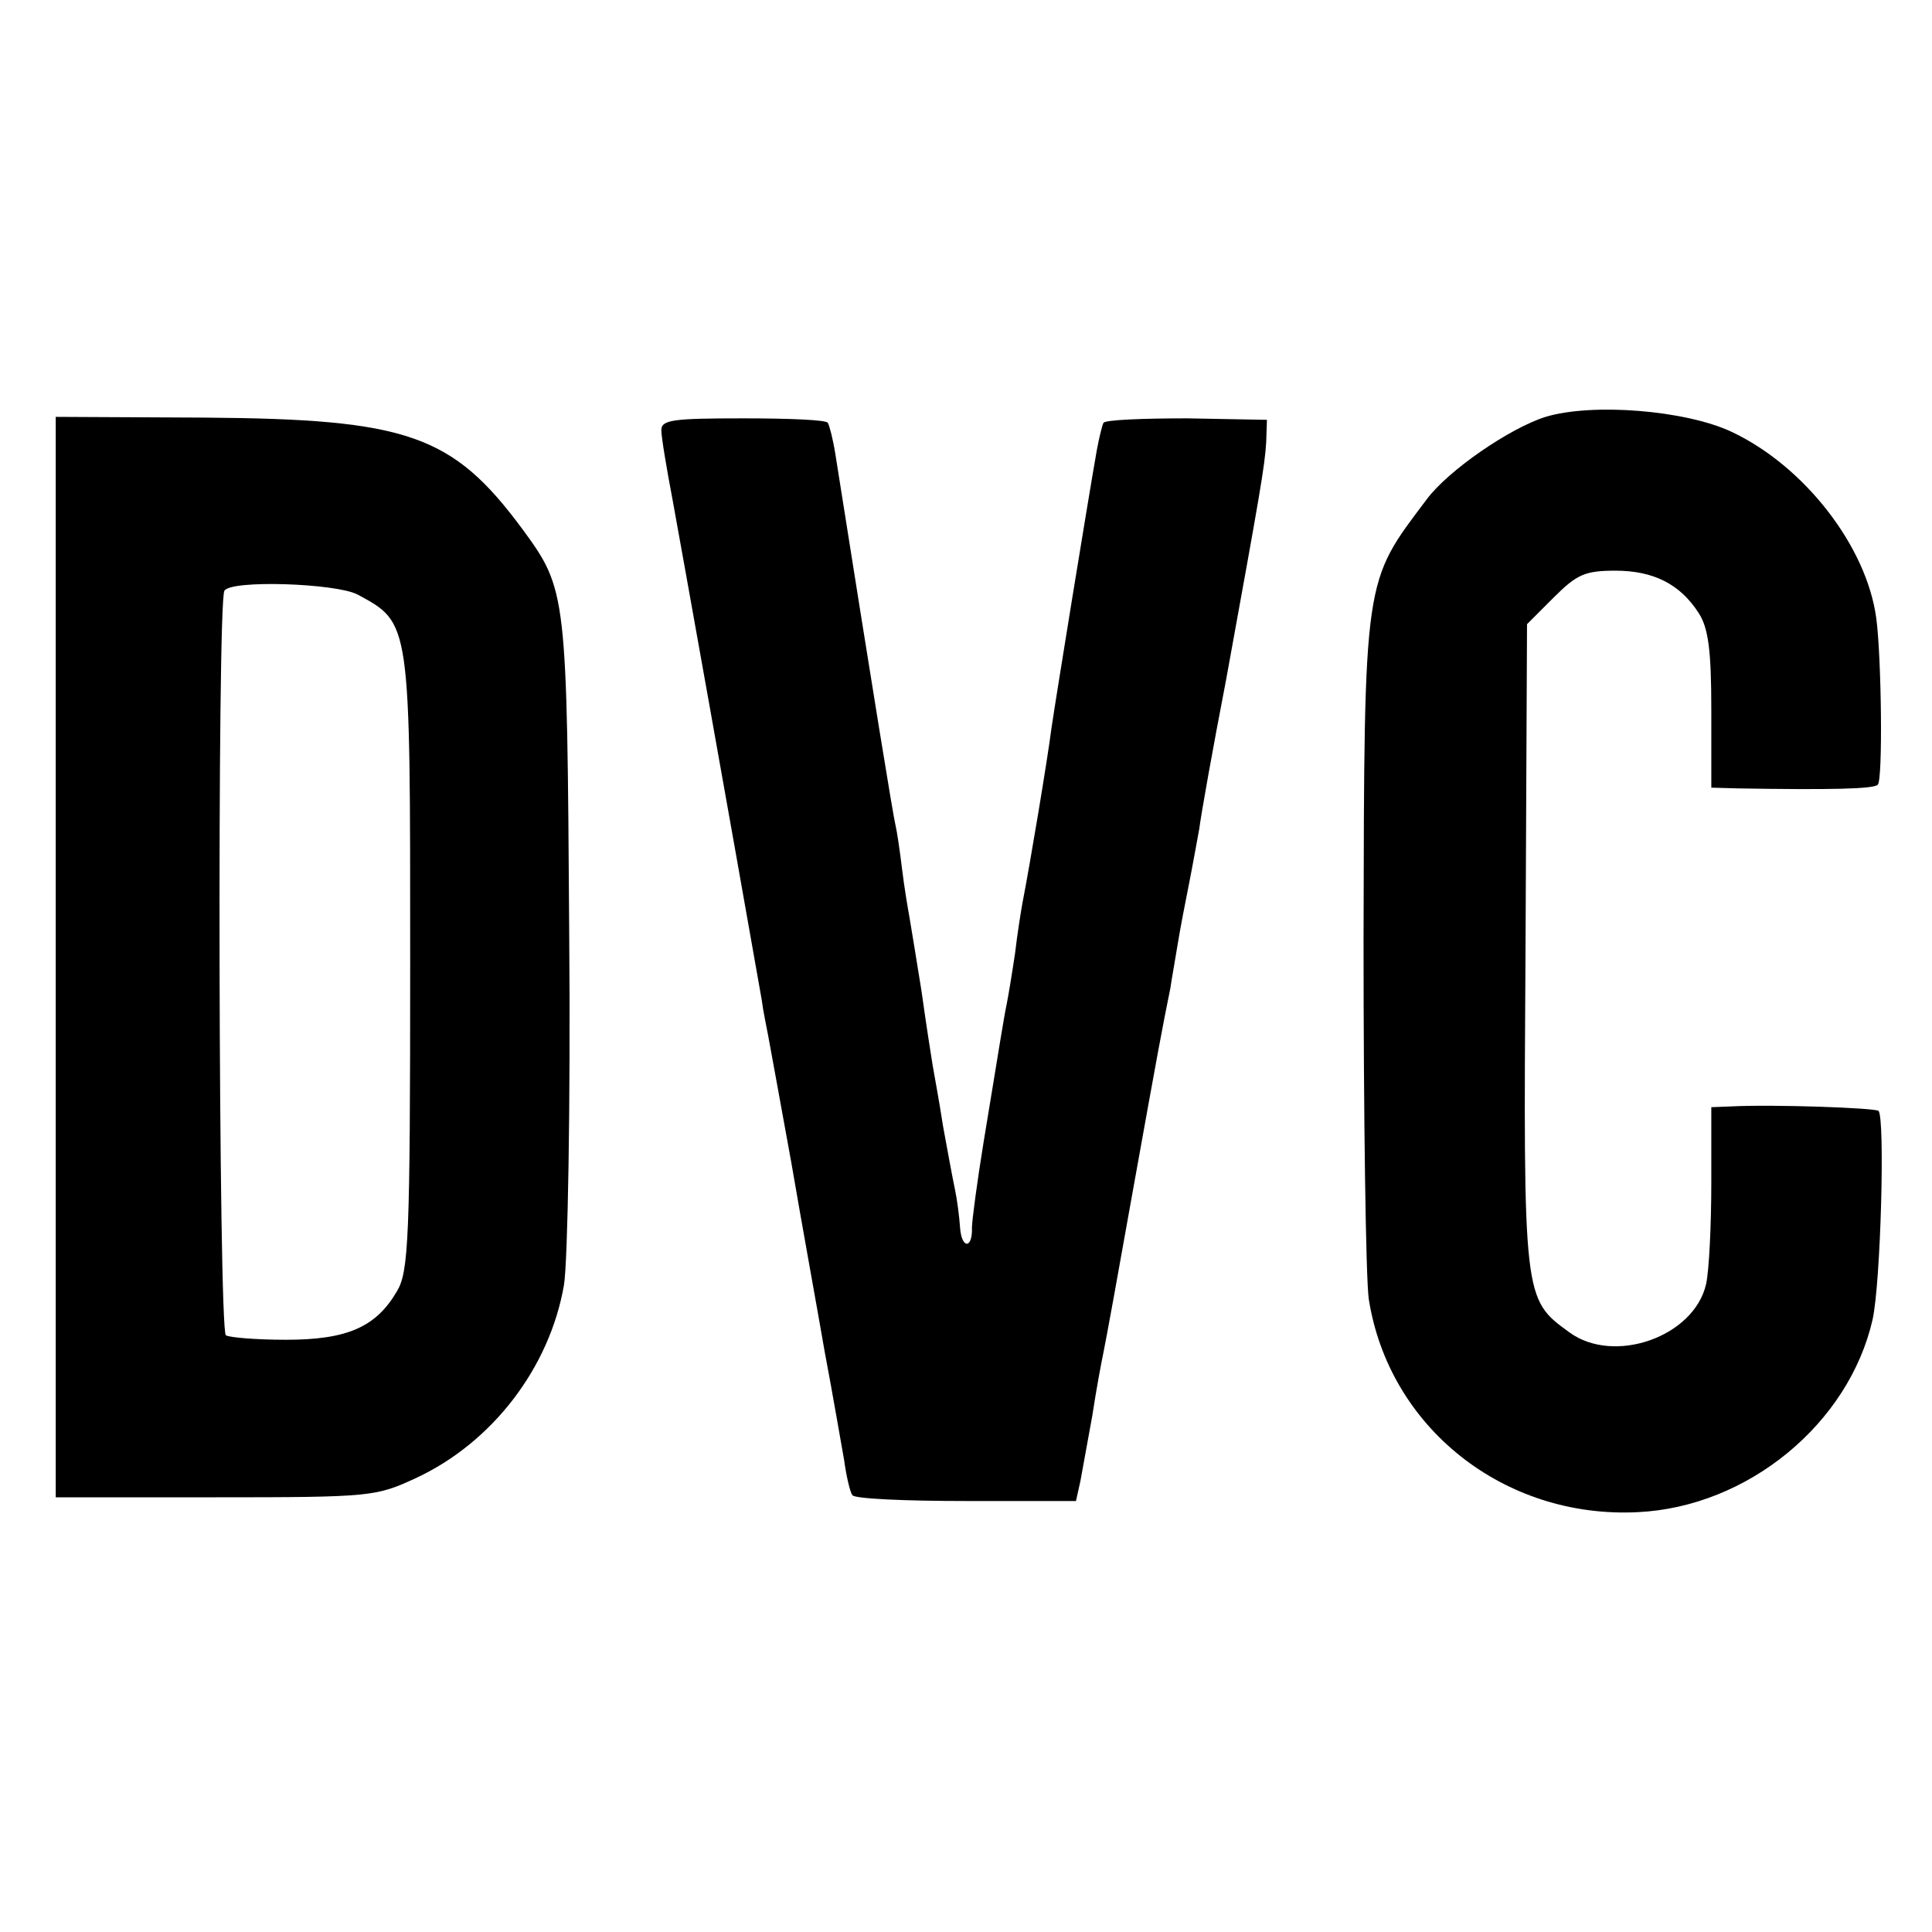
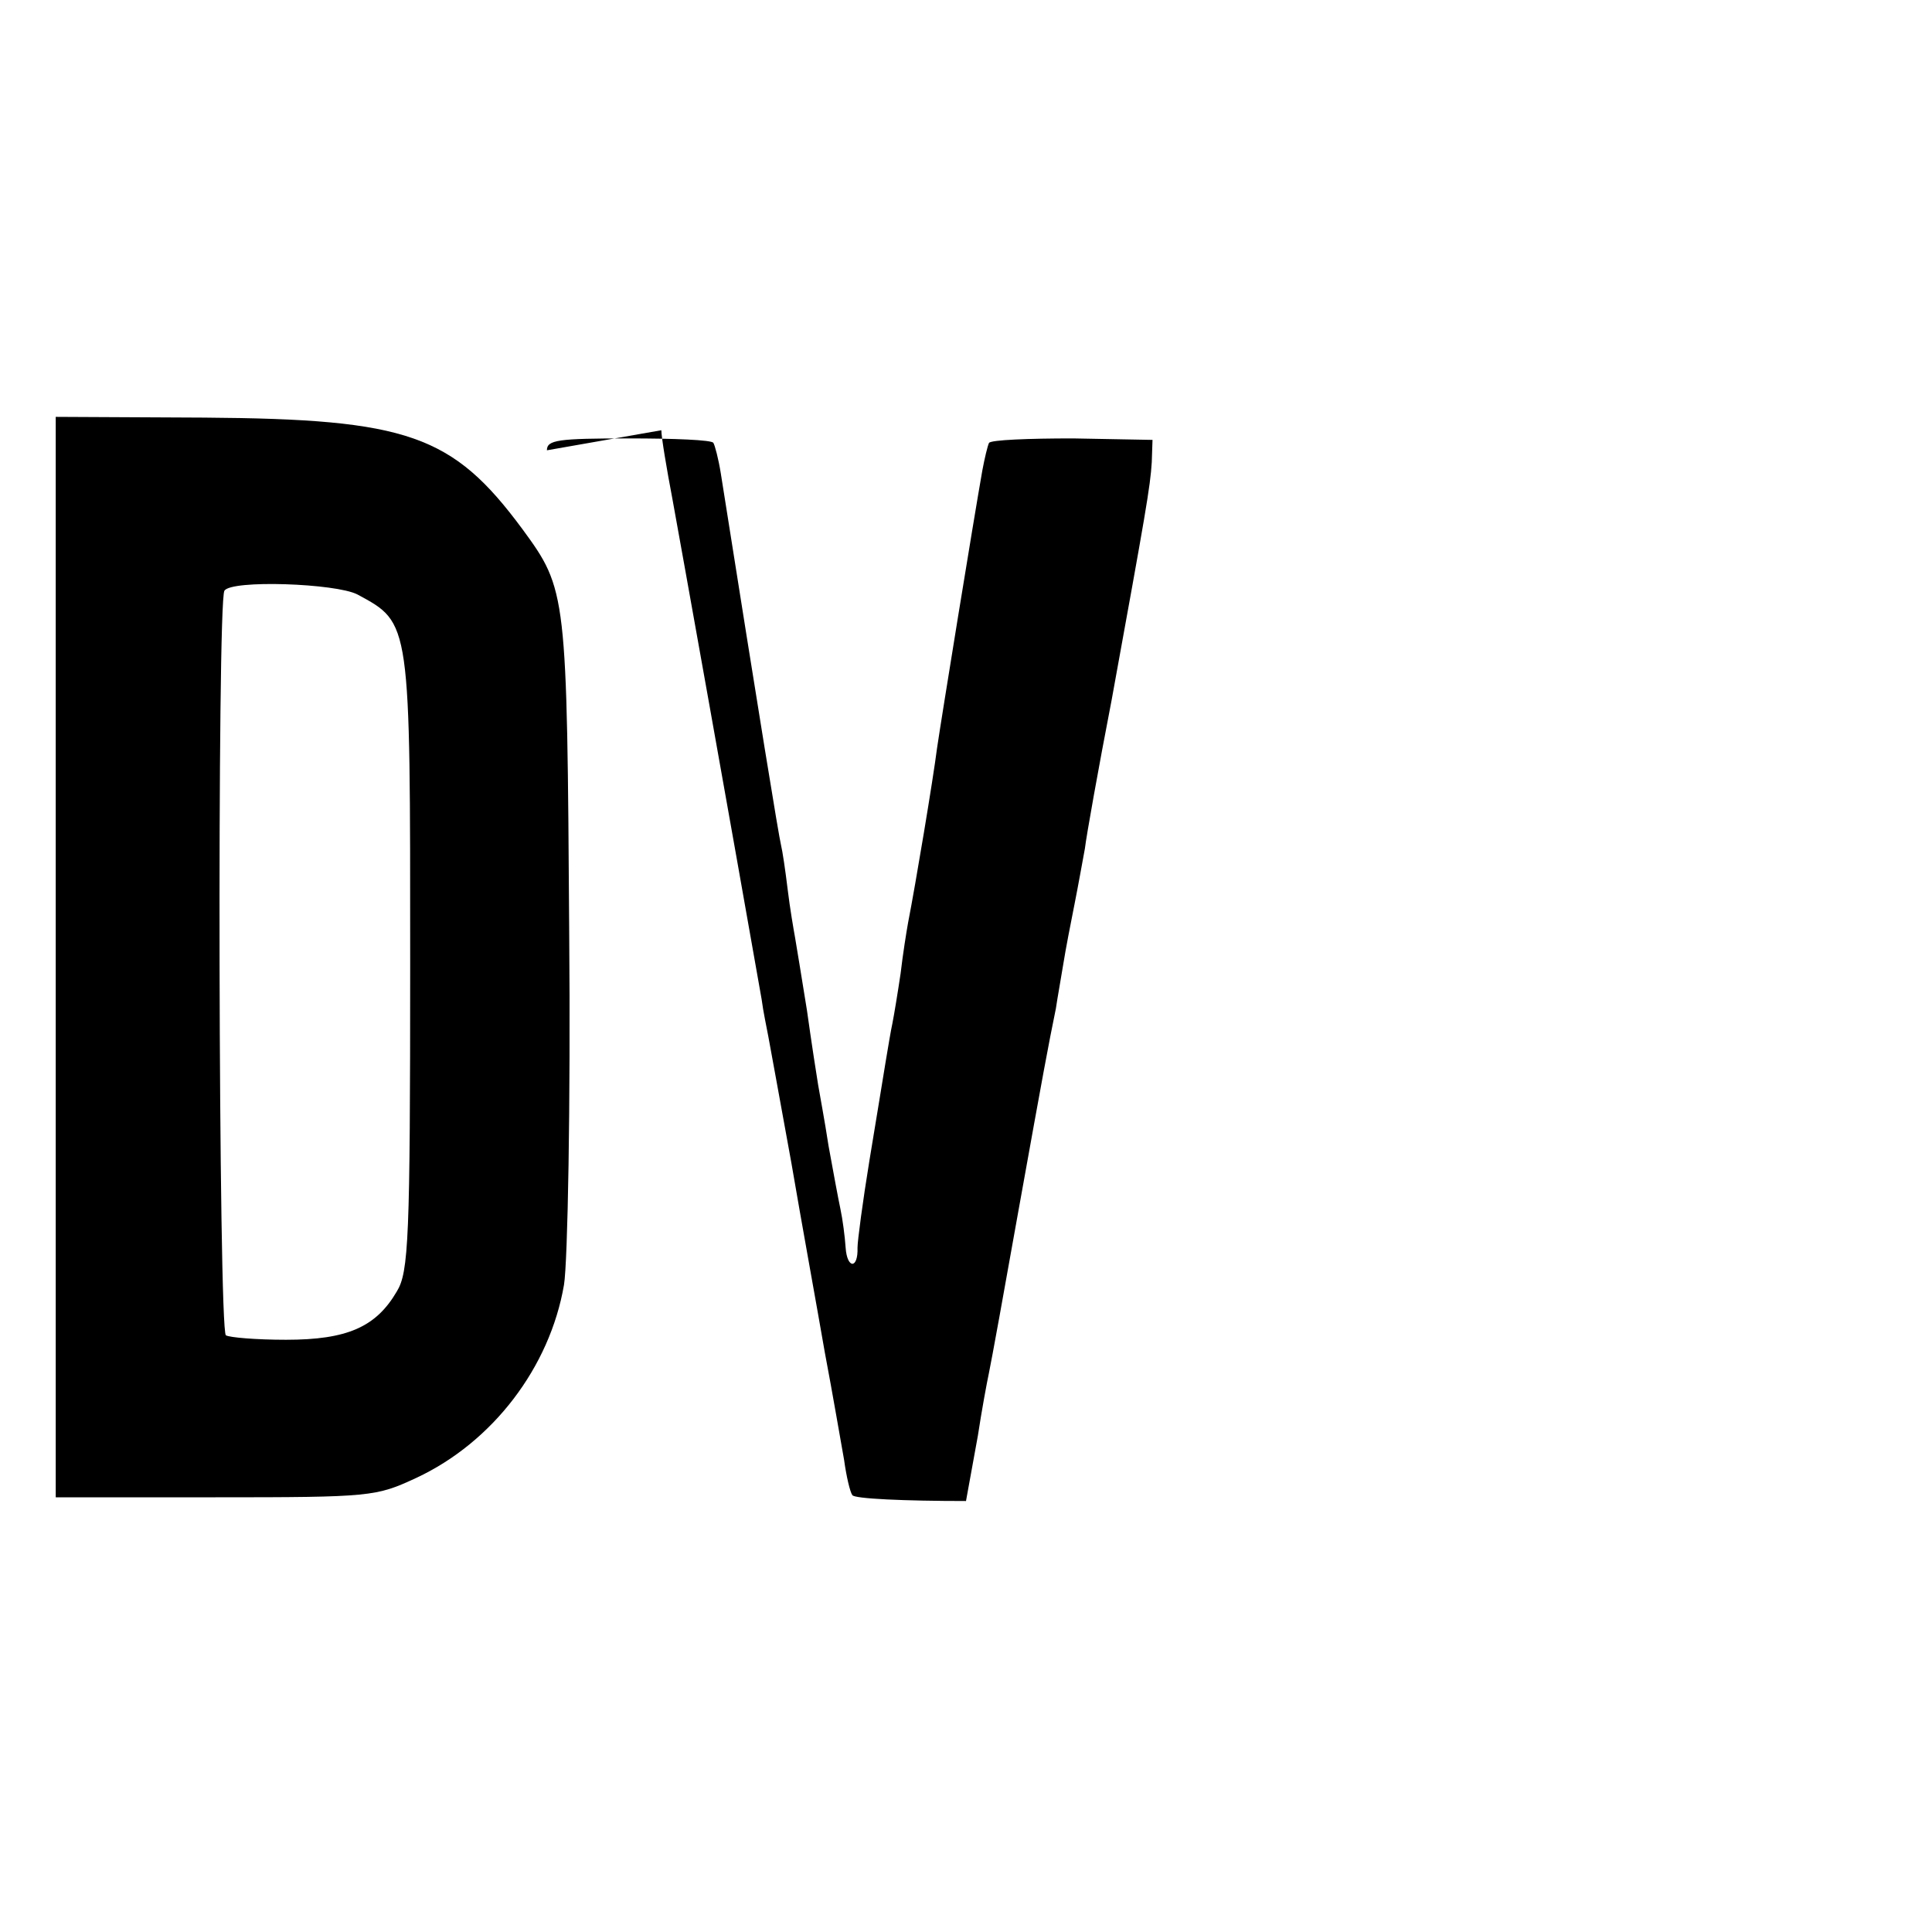
<svg xmlns="http://www.w3.org/2000/svg" version="1.0" width="260pt" height="260pt" viewBox="0 0 260 260" preserveAspectRatio="xMidYMid meet">
  <g transform="translate(0,260) scale(0.1,-0.1)" fill="#000000" stroke="none">
-     <path d="M2080 2039 c-48 -15 -131 -72 -160 -111 -85 -113 -84 -100 -85 -593 0 -236 3 -454 7 -483 27 -173 182 -296 362 -287 148 7 284 119 316 259 11 49 17 272 8 281 -4 4 -141 9 -199 6 l-26 -1 0 -102 c0 -57 -3 -118 -7 -136 -16 -71 -124 -109 -184 -65 -62 45 -62 44 -59 520 l2 433 36 36 c31 31 42 36 83 36 51 0 87 -18 112 -57 13 -20 17 -50 17 -130 l0 -105 36 -1 c121 -2 183 -1 188 5 7 6 5 172 -2 224 -13 97 -97 205 -195 251 -62 29 -187 39 -250 20z" />
    <path d="M75 1312 l0 -727 215 0 c210 0 216 1 270 26 103 48 180 149 199 260 5 30 9 243 7 474 -3 458 -3 461 -63 543 -94 127 -154 148 -428 150 l-200 1 0 -727z m406 488 c72 -39 71 -34 71 -496 0 -372 -2 -416 -18 -442 -28 -48 -67 -65 -149 -65 -40 0 -76 3 -81 6 -10 6 -12 987 -2 1002 9 15 150 10 179 -5z" />
-     <path d="M890 2021 c0 -9 7 -51 15 -93 11 -60 79 -440 120 -673 2 -16 7 -39 9 -50 2 -11 16 -87 31 -170 14 -82 35 -197 45 -255 11 -58 22 -123 26 -145 3 -22 8 -43 11 -47 2 -5 71 -8 153 -8 l148 0 6 27 c3 16 10 55 16 88 5 33 12 71 15 85 3 14 21 113 40 220 34 189 39 216 50 270 2 14 7 41 10 60 3 19 10 55 15 80 5 25 11 59 14 75 2 17 18 107 36 200 46 253 52 287 54 320 l1 30 -107 2 c-60 0 -110 -2 -113 -6 -2 -4 -6 -21 -9 -37 -12 -68 -55 -333 -61 -374 -5 -40 -29 -184 -39 -235 -2 -11 -7 -42 -10 -68 -4 -27 -9 -57 -11 -67 -2 -9 -6 -33 -9 -51 -3 -19 -13 -79 -22 -134 -9 -55 -16 -108 -16 -117 1 -29 -14 -29 -16 0 -1 15 -4 38 -7 52 -3 14 -10 52 -16 85 -5 33 -12 70 -14 82 -2 12 -9 57 -15 100 -7 43 -14 87 -16 98 -2 11 -7 40 -10 65 -3 25 -7 52 -9 60 -3 12 -29 171 -81 500 -3 19 -8 38 -10 41 -2 4 -53 6 -114 6 -95 0 -110 -2 -110 -16z" />
+     <path d="M890 2021 c0 -9 7 -51 15 -93 11 -60 79 -440 120 -673 2 -16 7 -39 9 -50 2 -11 16 -87 31 -170 14 -82 35 -197 45 -255 11 -58 22 -123 26 -145 3 -22 8 -43 11 -47 2 -5 71 -8 153 -8 c3 16 10 55 16 88 5 33 12 71 15 85 3 14 21 113 40 220 34 189 39 216 50 270 2 14 7 41 10 60 3 19 10 55 15 80 5 25 11 59 14 75 2 17 18 107 36 200 46 253 52 287 54 320 l1 30 -107 2 c-60 0 -110 -2 -113 -6 -2 -4 -6 -21 -9 -37 -12 -68 -55 -333 -61 -374 -5 -40 -29 -184 -39 -235 -2 -11 -7 -42 -10 -68 -4 -27 -9 -57 -11 -67 -2 -9 -6 -33 -9 -51 -3 -19 -13 -79 -22 -134 -9 -55 -16 -108 -16 -117 1 -29 -14 -29 -16 0 -1 15 -4 38 -7 52 -3 14 -10 52 -16 85 -5 33 -12 70 -14 82 -2 12 -9 57 -15 100 -7 43 -14 87 -16 98 -2 11 -7 40 -10 65 -3 25 -7 52 -9 60 -3 12 -29 171 -81 500 -3 19 -8 38 -10 41 -2 4 -53 6 -114 6 -95 0 -110 -2 -110 -16z" />
  </g>
</svg>